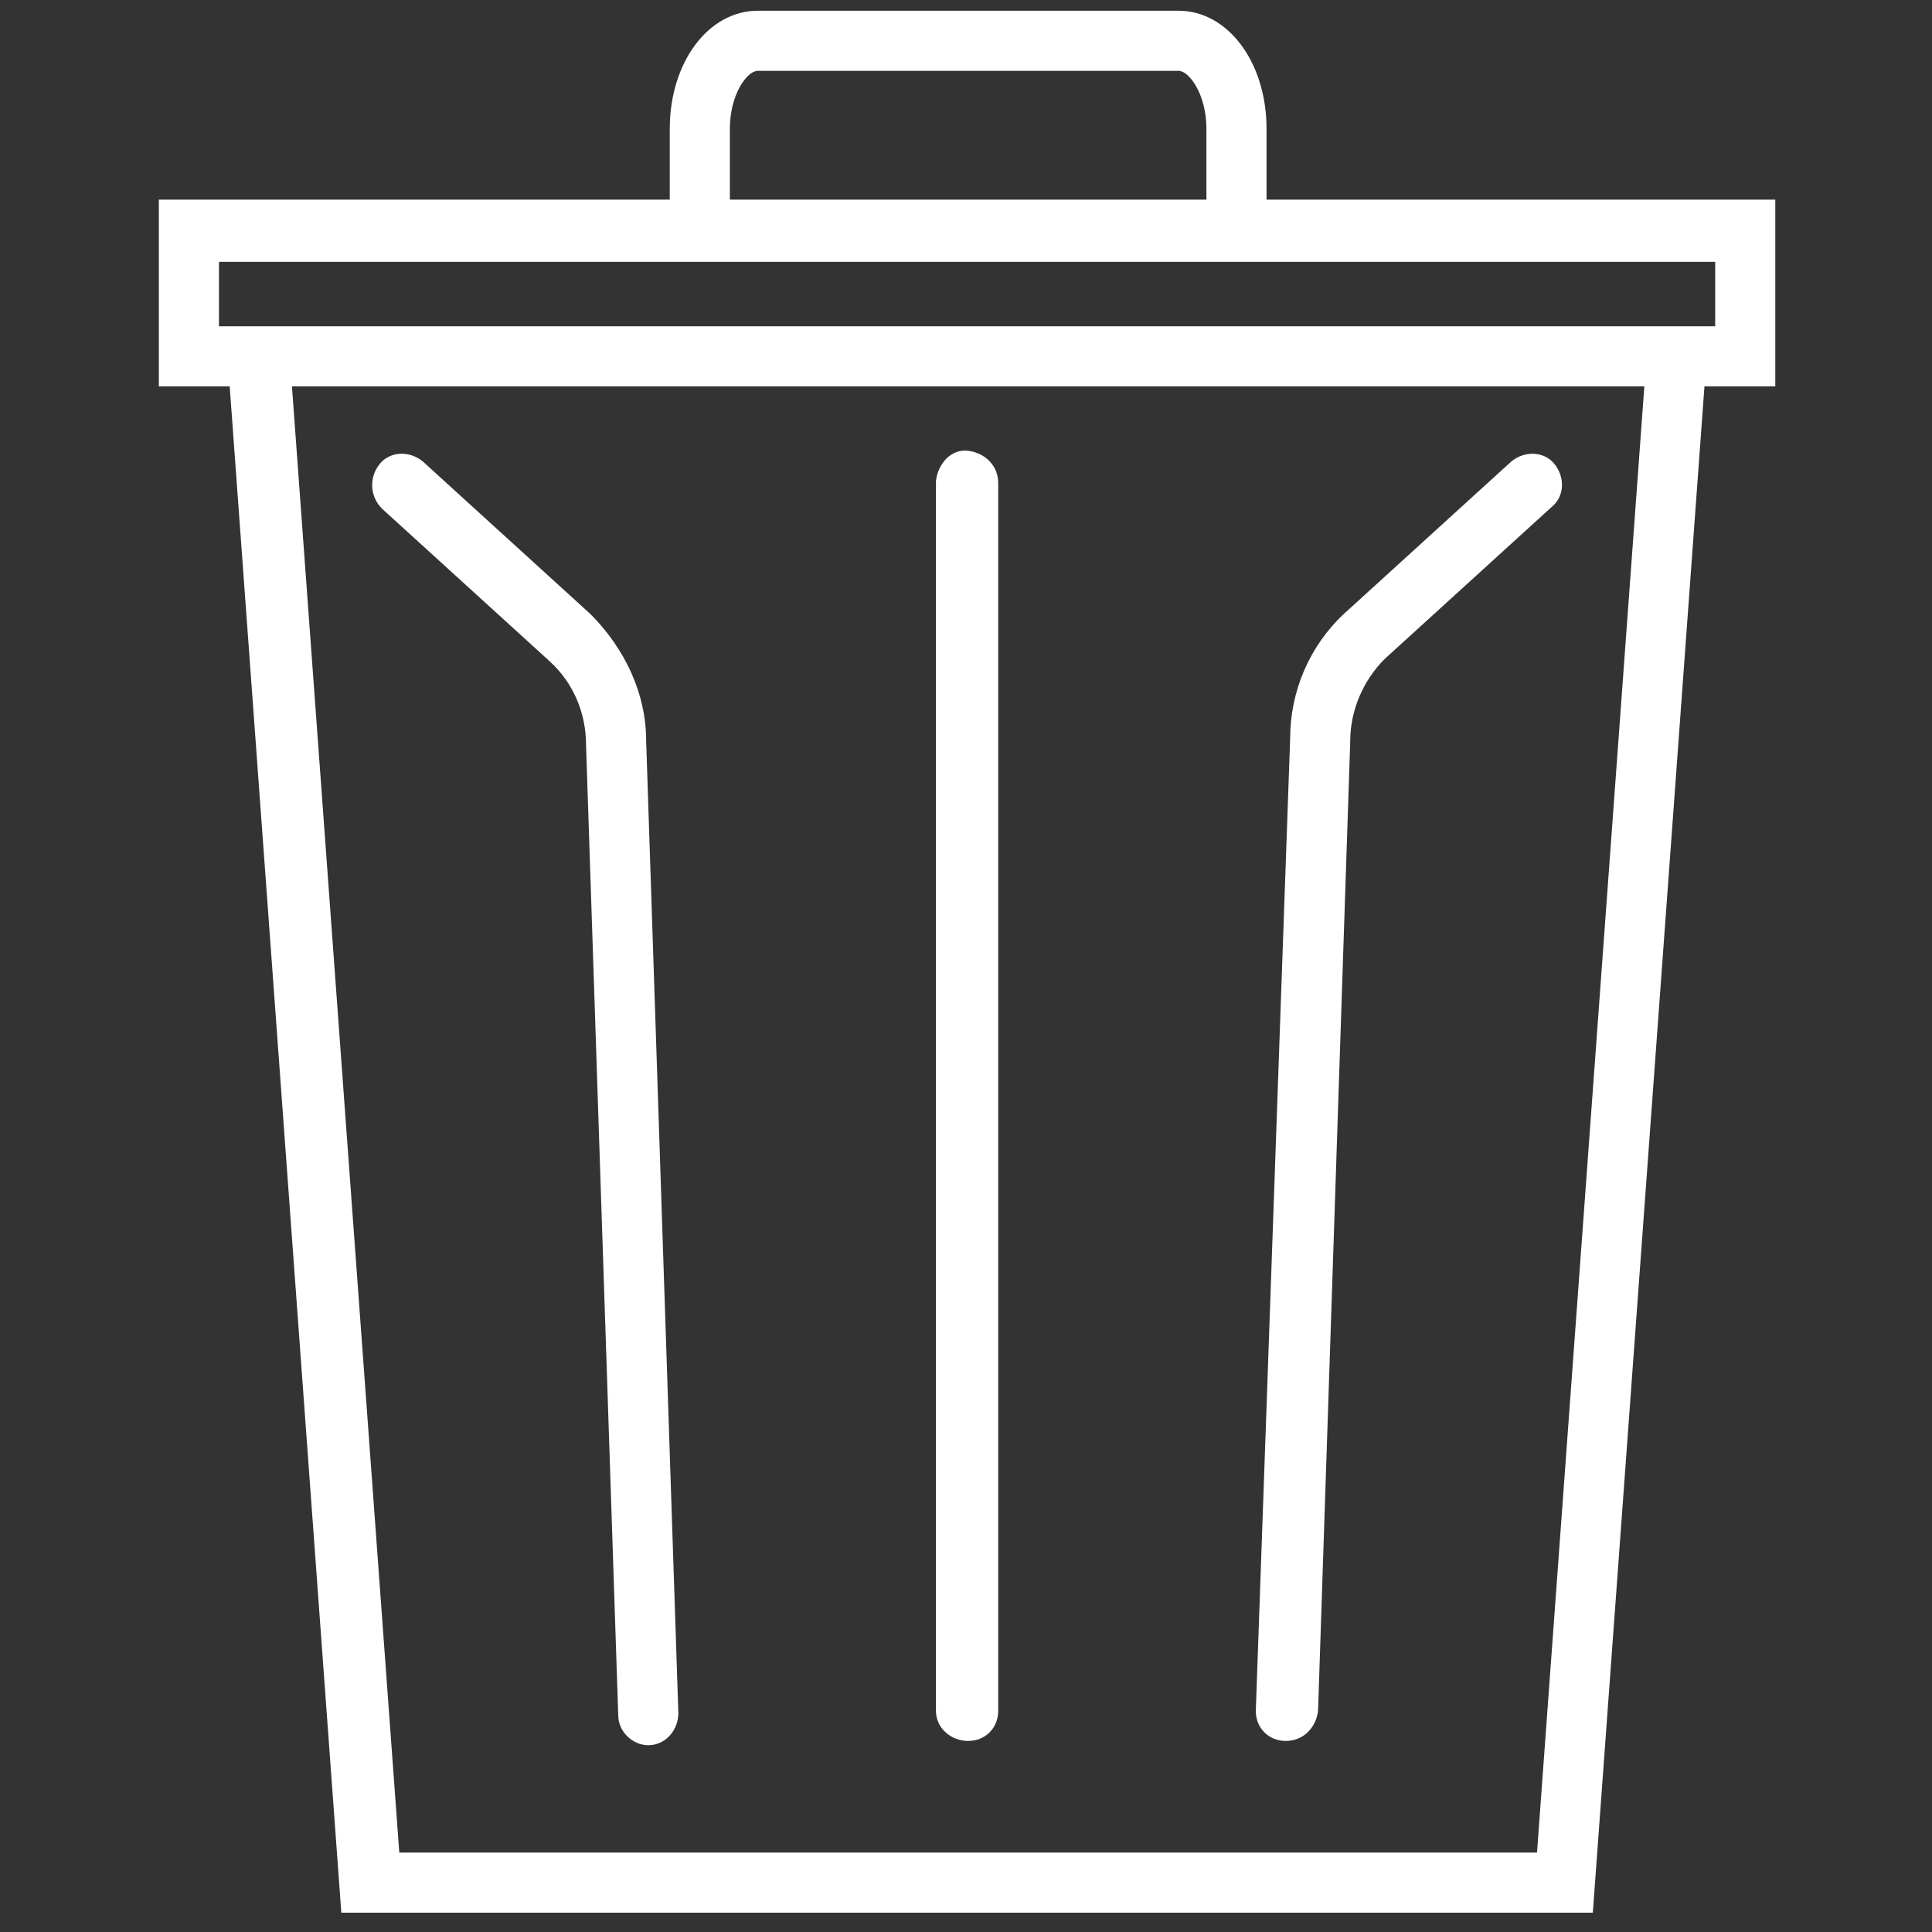
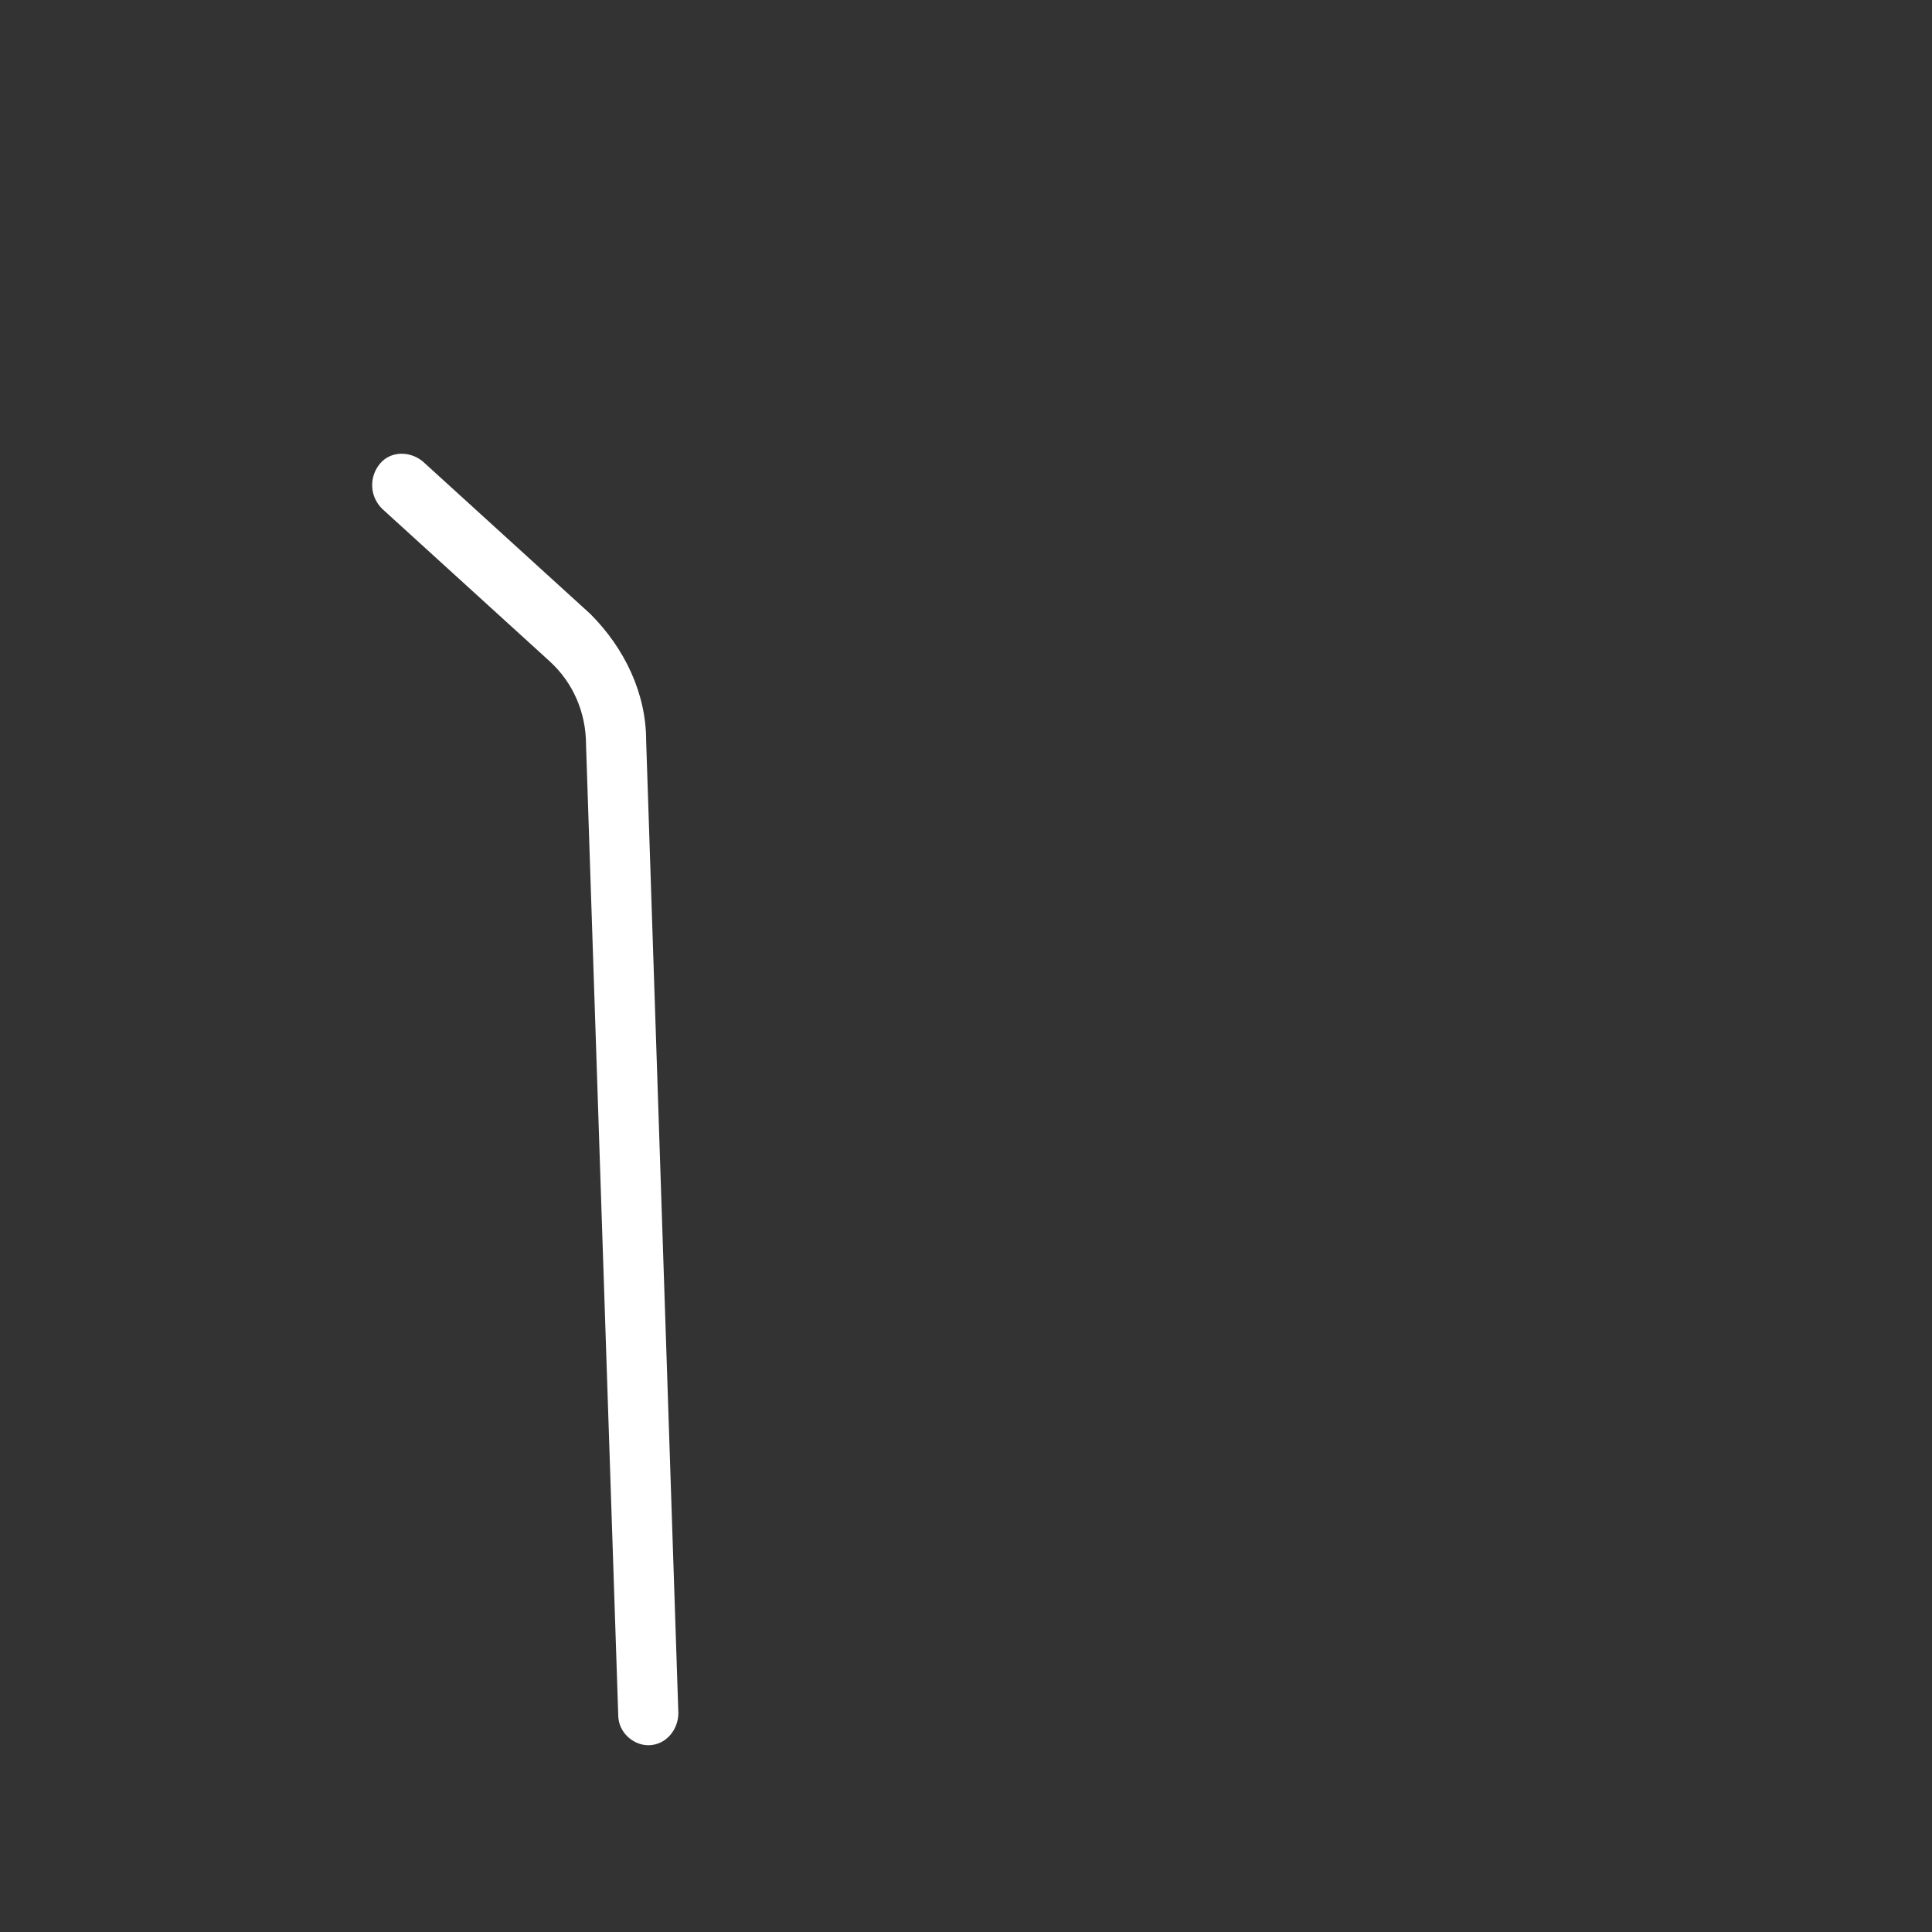
<svg xmlns="http://www.w3.org/2000/svg" version="1.1" id="Layer_1" x="0px" y="0px" viewBox="0 0 90 90" style="enable-background:new 0 0 90 90;" xml:space="preserve">
  <rect x="0" y="0" width="90" height="90" fill="#333333" stroke="none" />
  <style type="text/css">
	.st0{fill:#FFFFFF;}
</style>
  <g id="Garbage" transform="translate(0.5 0.5)">
-     <path id="Path_7071" class="st0" d="M82.2,8.8H58.5V5.5c0-3.1-1.8-5.5-4.1-5.5H34.8c-2.3,0-4.1,2.4-4.1,5.5v3.3H6.9v8.7h3.3   l5.2,71.1h58.3l5.2-71.1h3.3V8.8z M33.5,5.5c0-1.6,0.8-2.7,1.3-2.7h19.6c0.5,0,1.3,1.1,1.3,2.7v3.3H33.5V5.5z M71.1,85.8h-53   l-5-68.3h63L71.1,85.8z M79.4,14.7H9.7v-3h69.7V14.7z" />
-     <path id="Path_7072" class="st0" d="M59.4,80.6L59.4,80.6c0.8,0,1.4-0.6,1.5-1.4l1.5-45.2c0-1.4,0.6-2.8,1.6-3.8l7.8-7.1   c0.6-0.5,0.6-1.4,0.1-2c-0.5-0.6-1.4-0.6-2-0.1l0,0l-7.8,7.1c-1.6,1.5-2.5,3.6-2.5,5.8L58,79.2C58,80,58.6,80.6,59.4,80.6   C59.4,80.6,59.4,80.6,59.4,80.6z" />
    <path id="Path_7073" class="st0" d="M17.3,23.2l7.8,7.1c1.1,1,1.7,2.4,1.7,3.9l1.5,45.2c0,0.8,0.7,1.4,1.4,1.4h0   c0.8,0,1.4-0.7,1.4-1.5L29.6,34c0-2.2-1-4.3-2.6-5.9l-7.8-7.1c-0.6-0.5-1.5-0.5-2,0.1C16.7,21.7,16.7,22.6,17.3,23.2z" />
-     <path id="Path_7074" class="st0" d="M44.6,80.6c0.8,0,1.4-0.6,1.4-1.4c0,0,0,0,0,0V22c0-0.8-0.6-1.4-1.4-1.5s-1.4,0.6-1.5,1.4   c0,0,0,0.1,0,0.1v57.2C43.1,80,43.8,80.6,44.6,80.6z" />
  </g>
</svg>